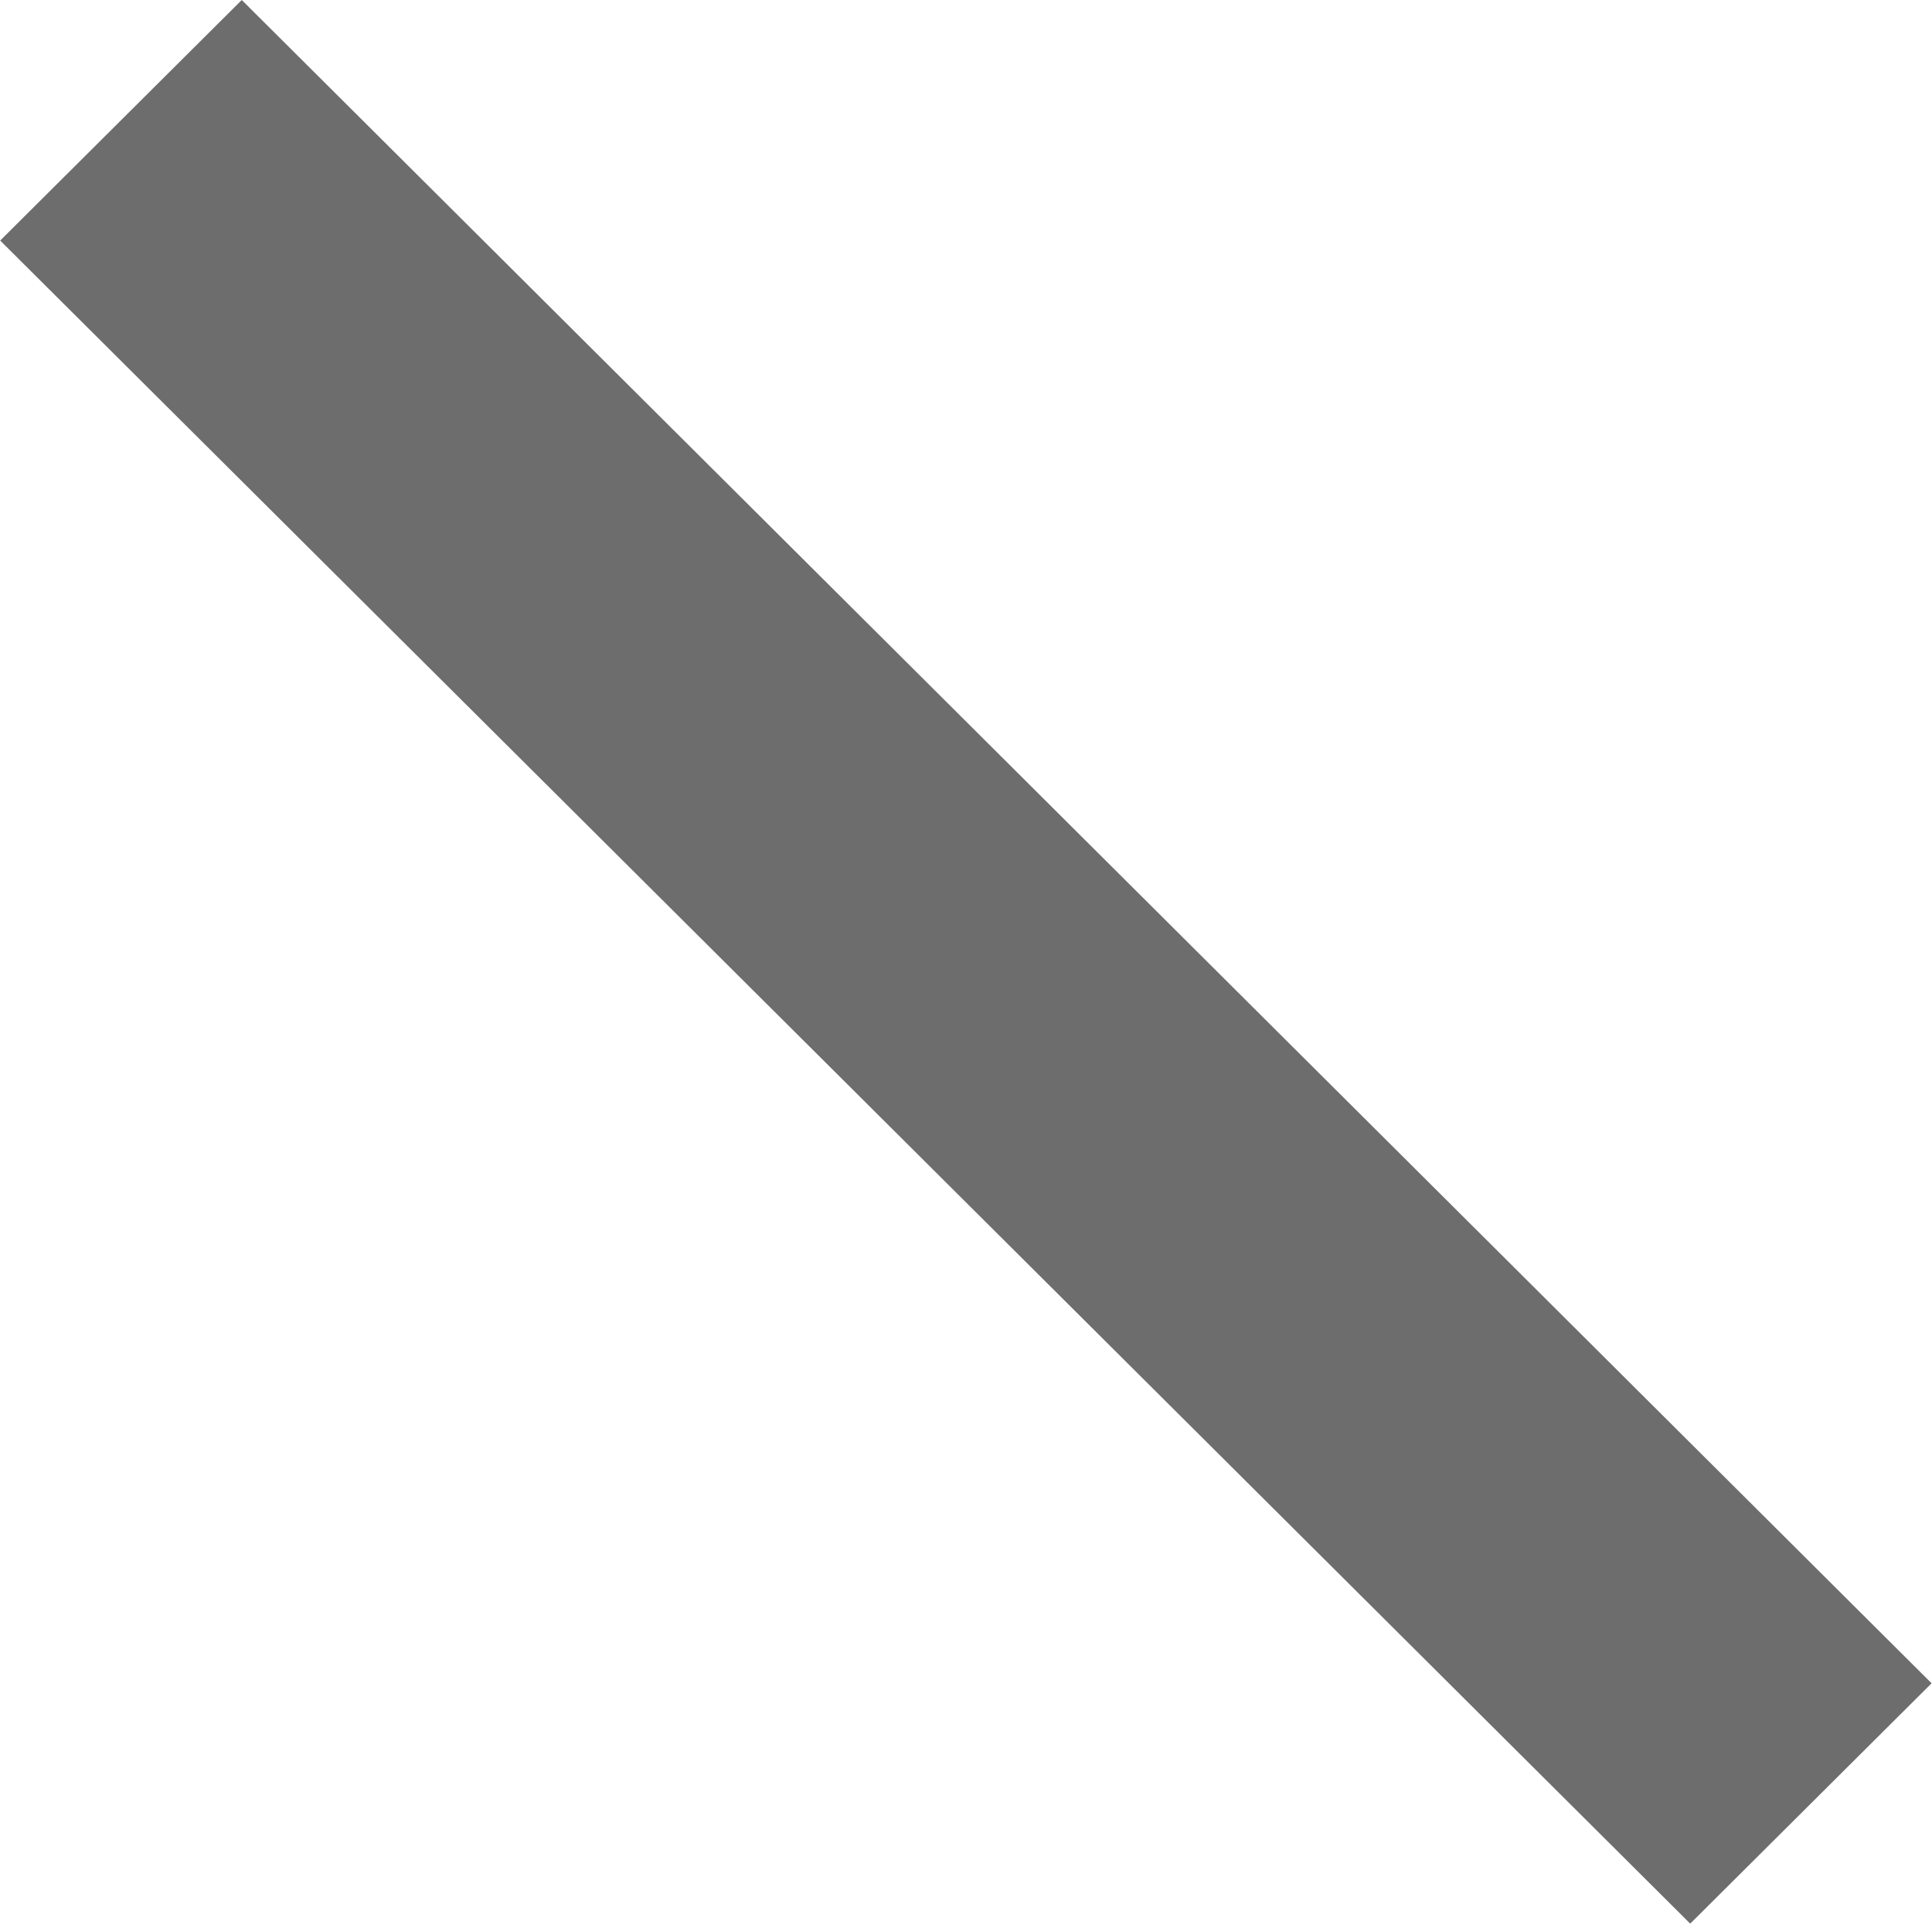
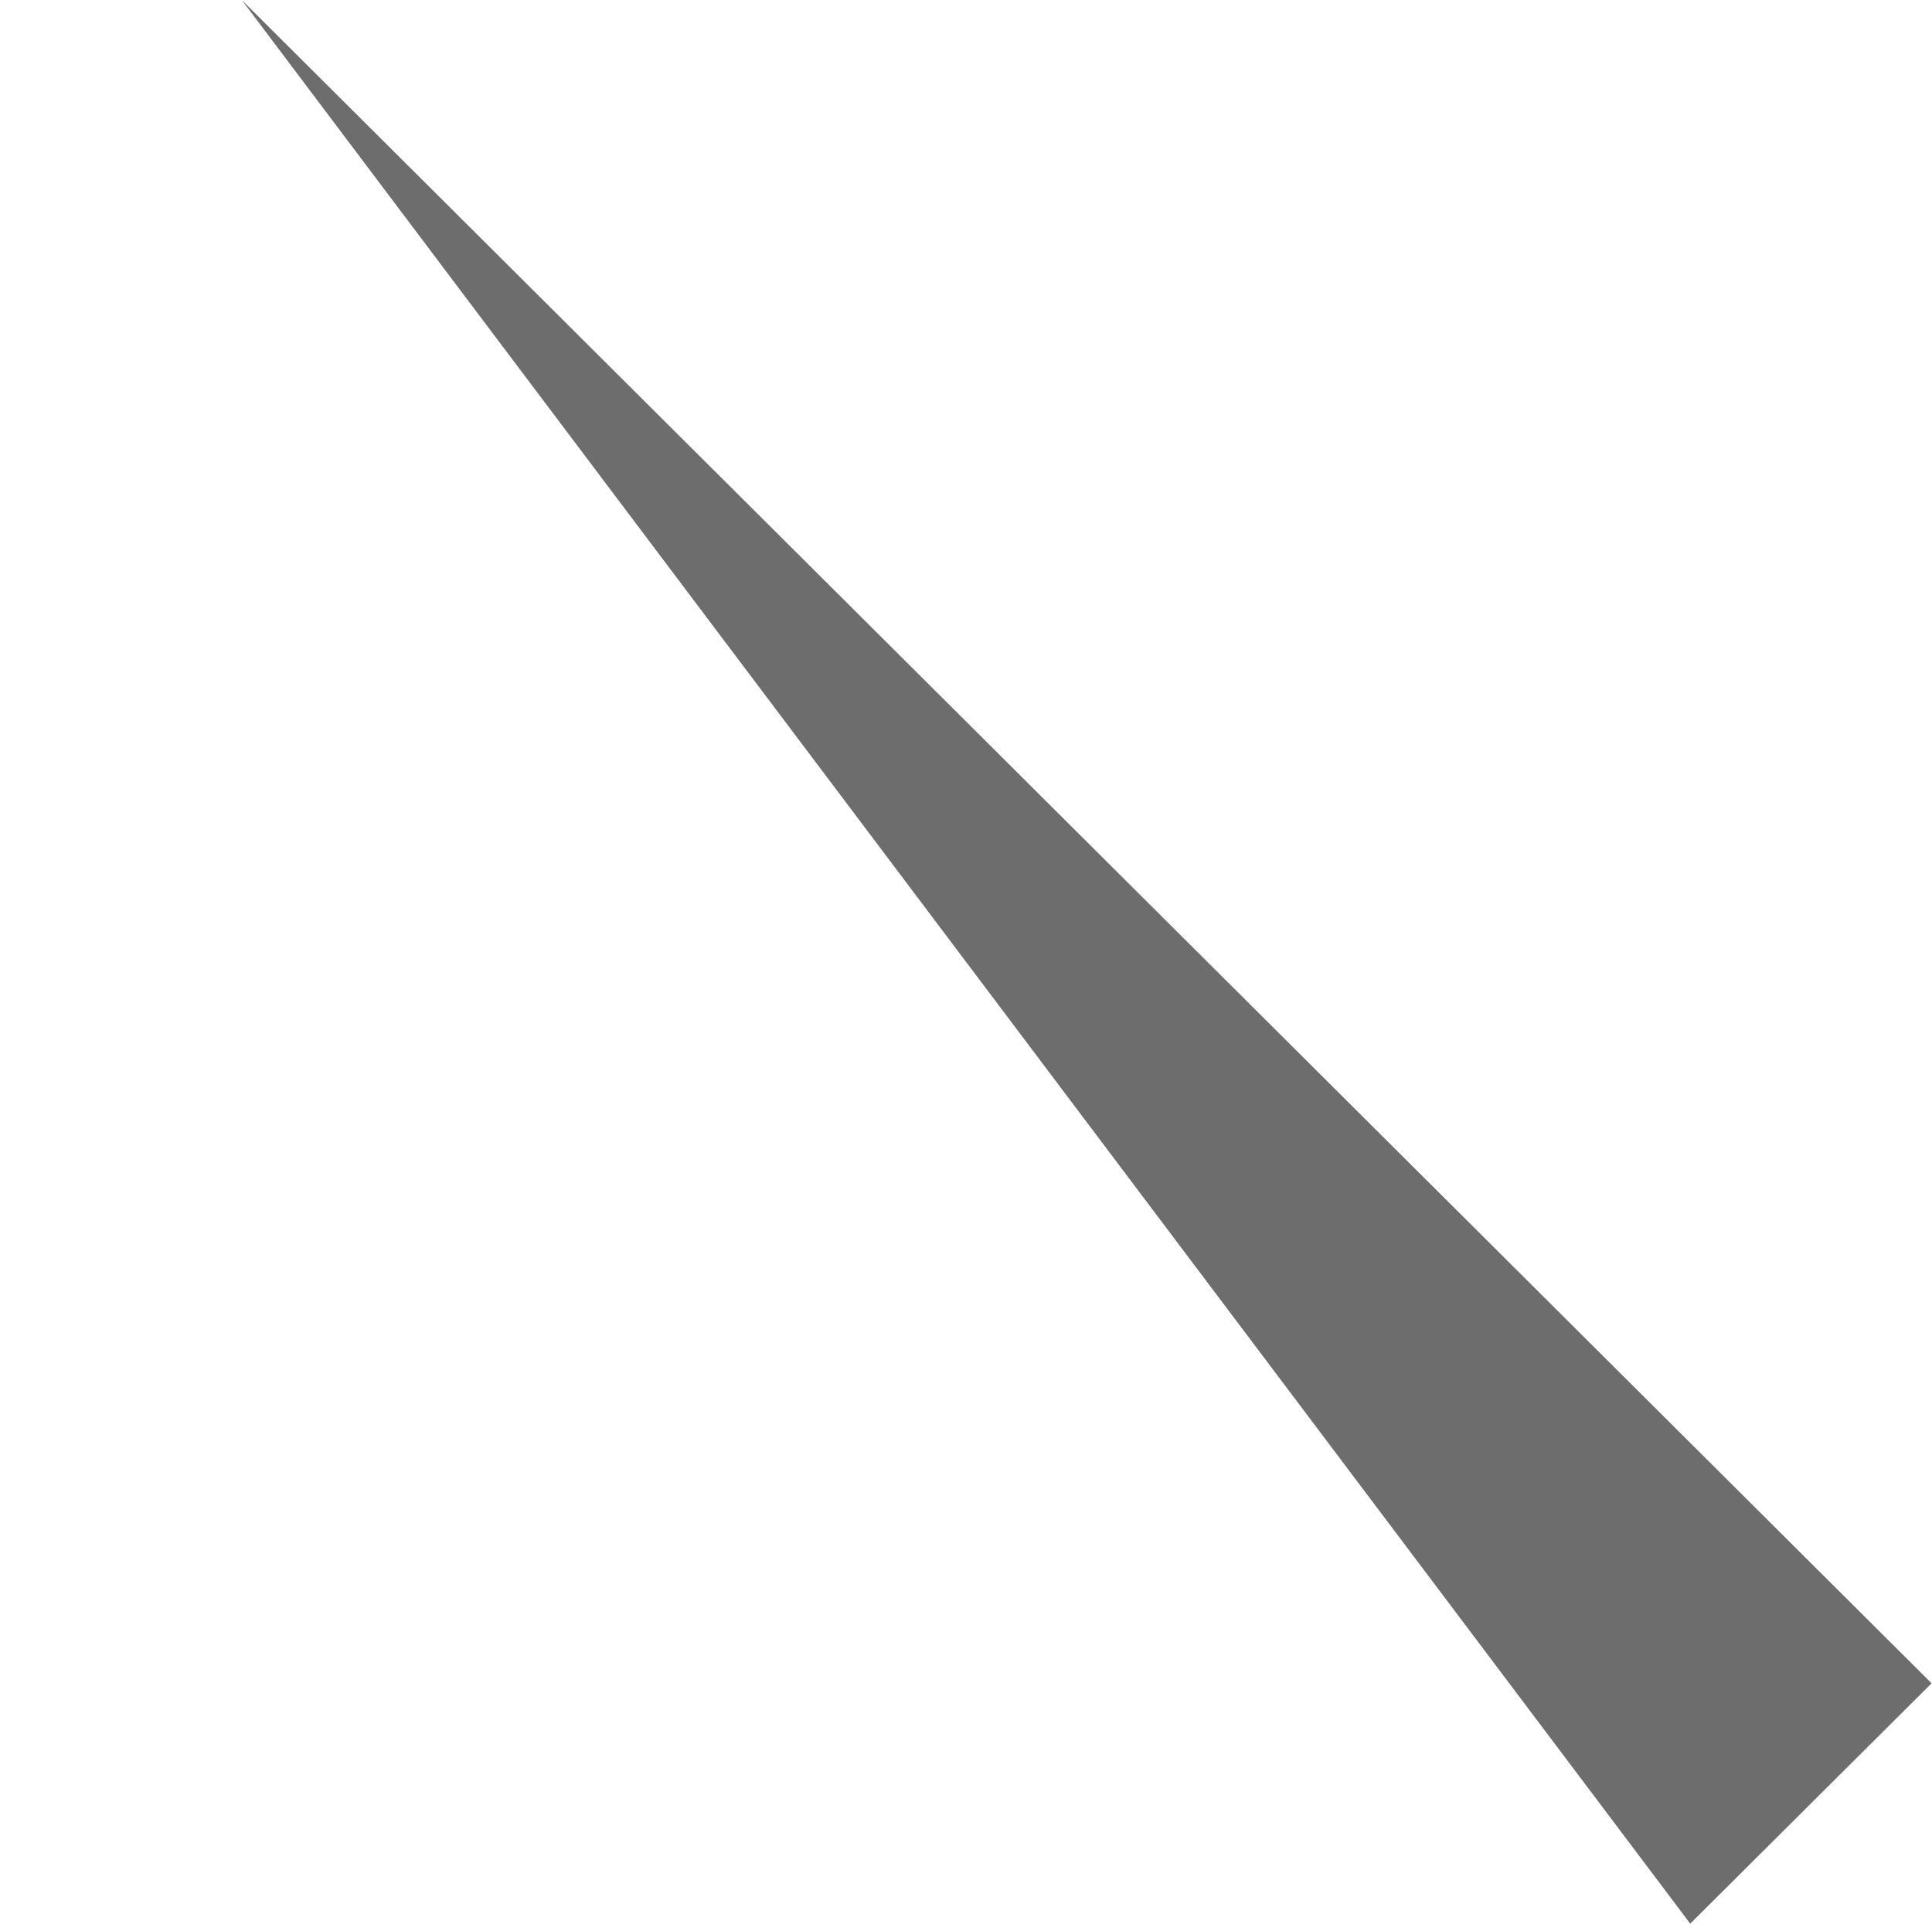
<svg xmlns="http://www.w3.org/2000/svg" viewBox="0 0 9.805 9.764" fill="none">
-   <path fill-rule="evenodd" clip-rule="evenodd" d="M8.578 9.764L0.001 1.221L1.227 0L9.803 8.544L8.578 9.764Z" fill="#6D6D6D" />
+   <path fill-rule="evenodd" clip-rule="evenodd" d="M8.578 9.764L1.227 0L9.803 8.544L8.578 9.764Z" fill="#6D6D6D" />
</svg>